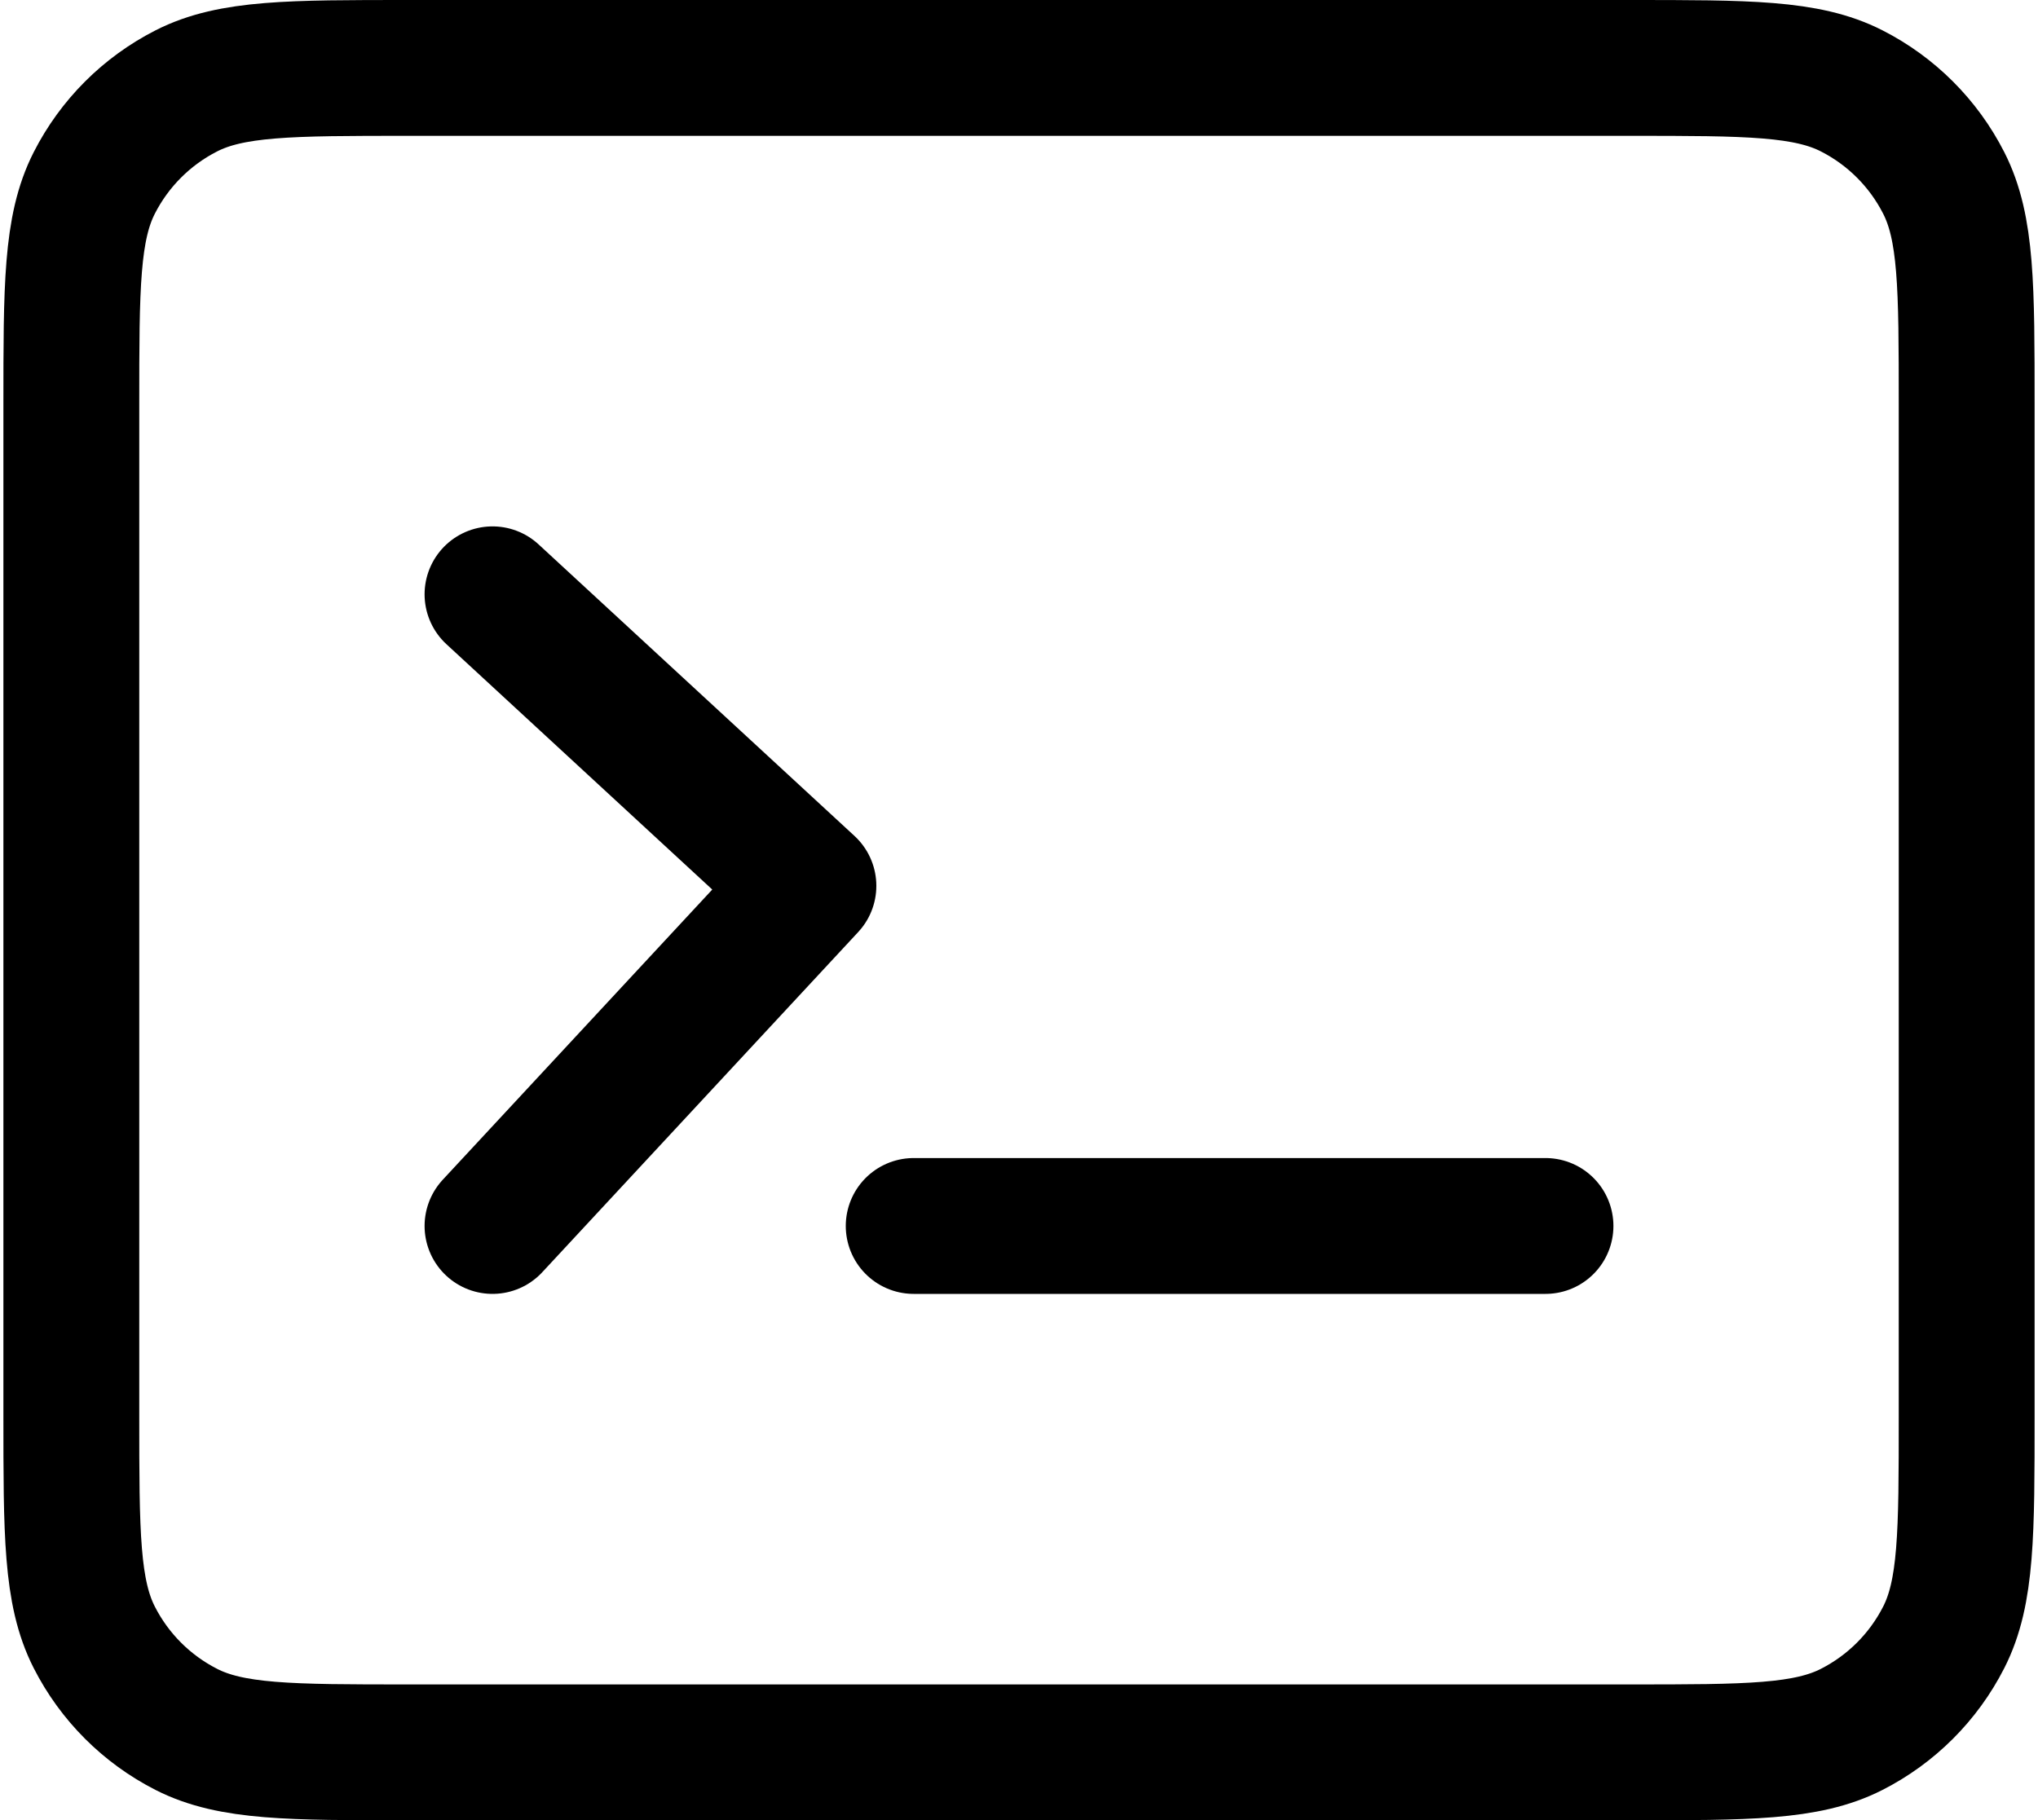
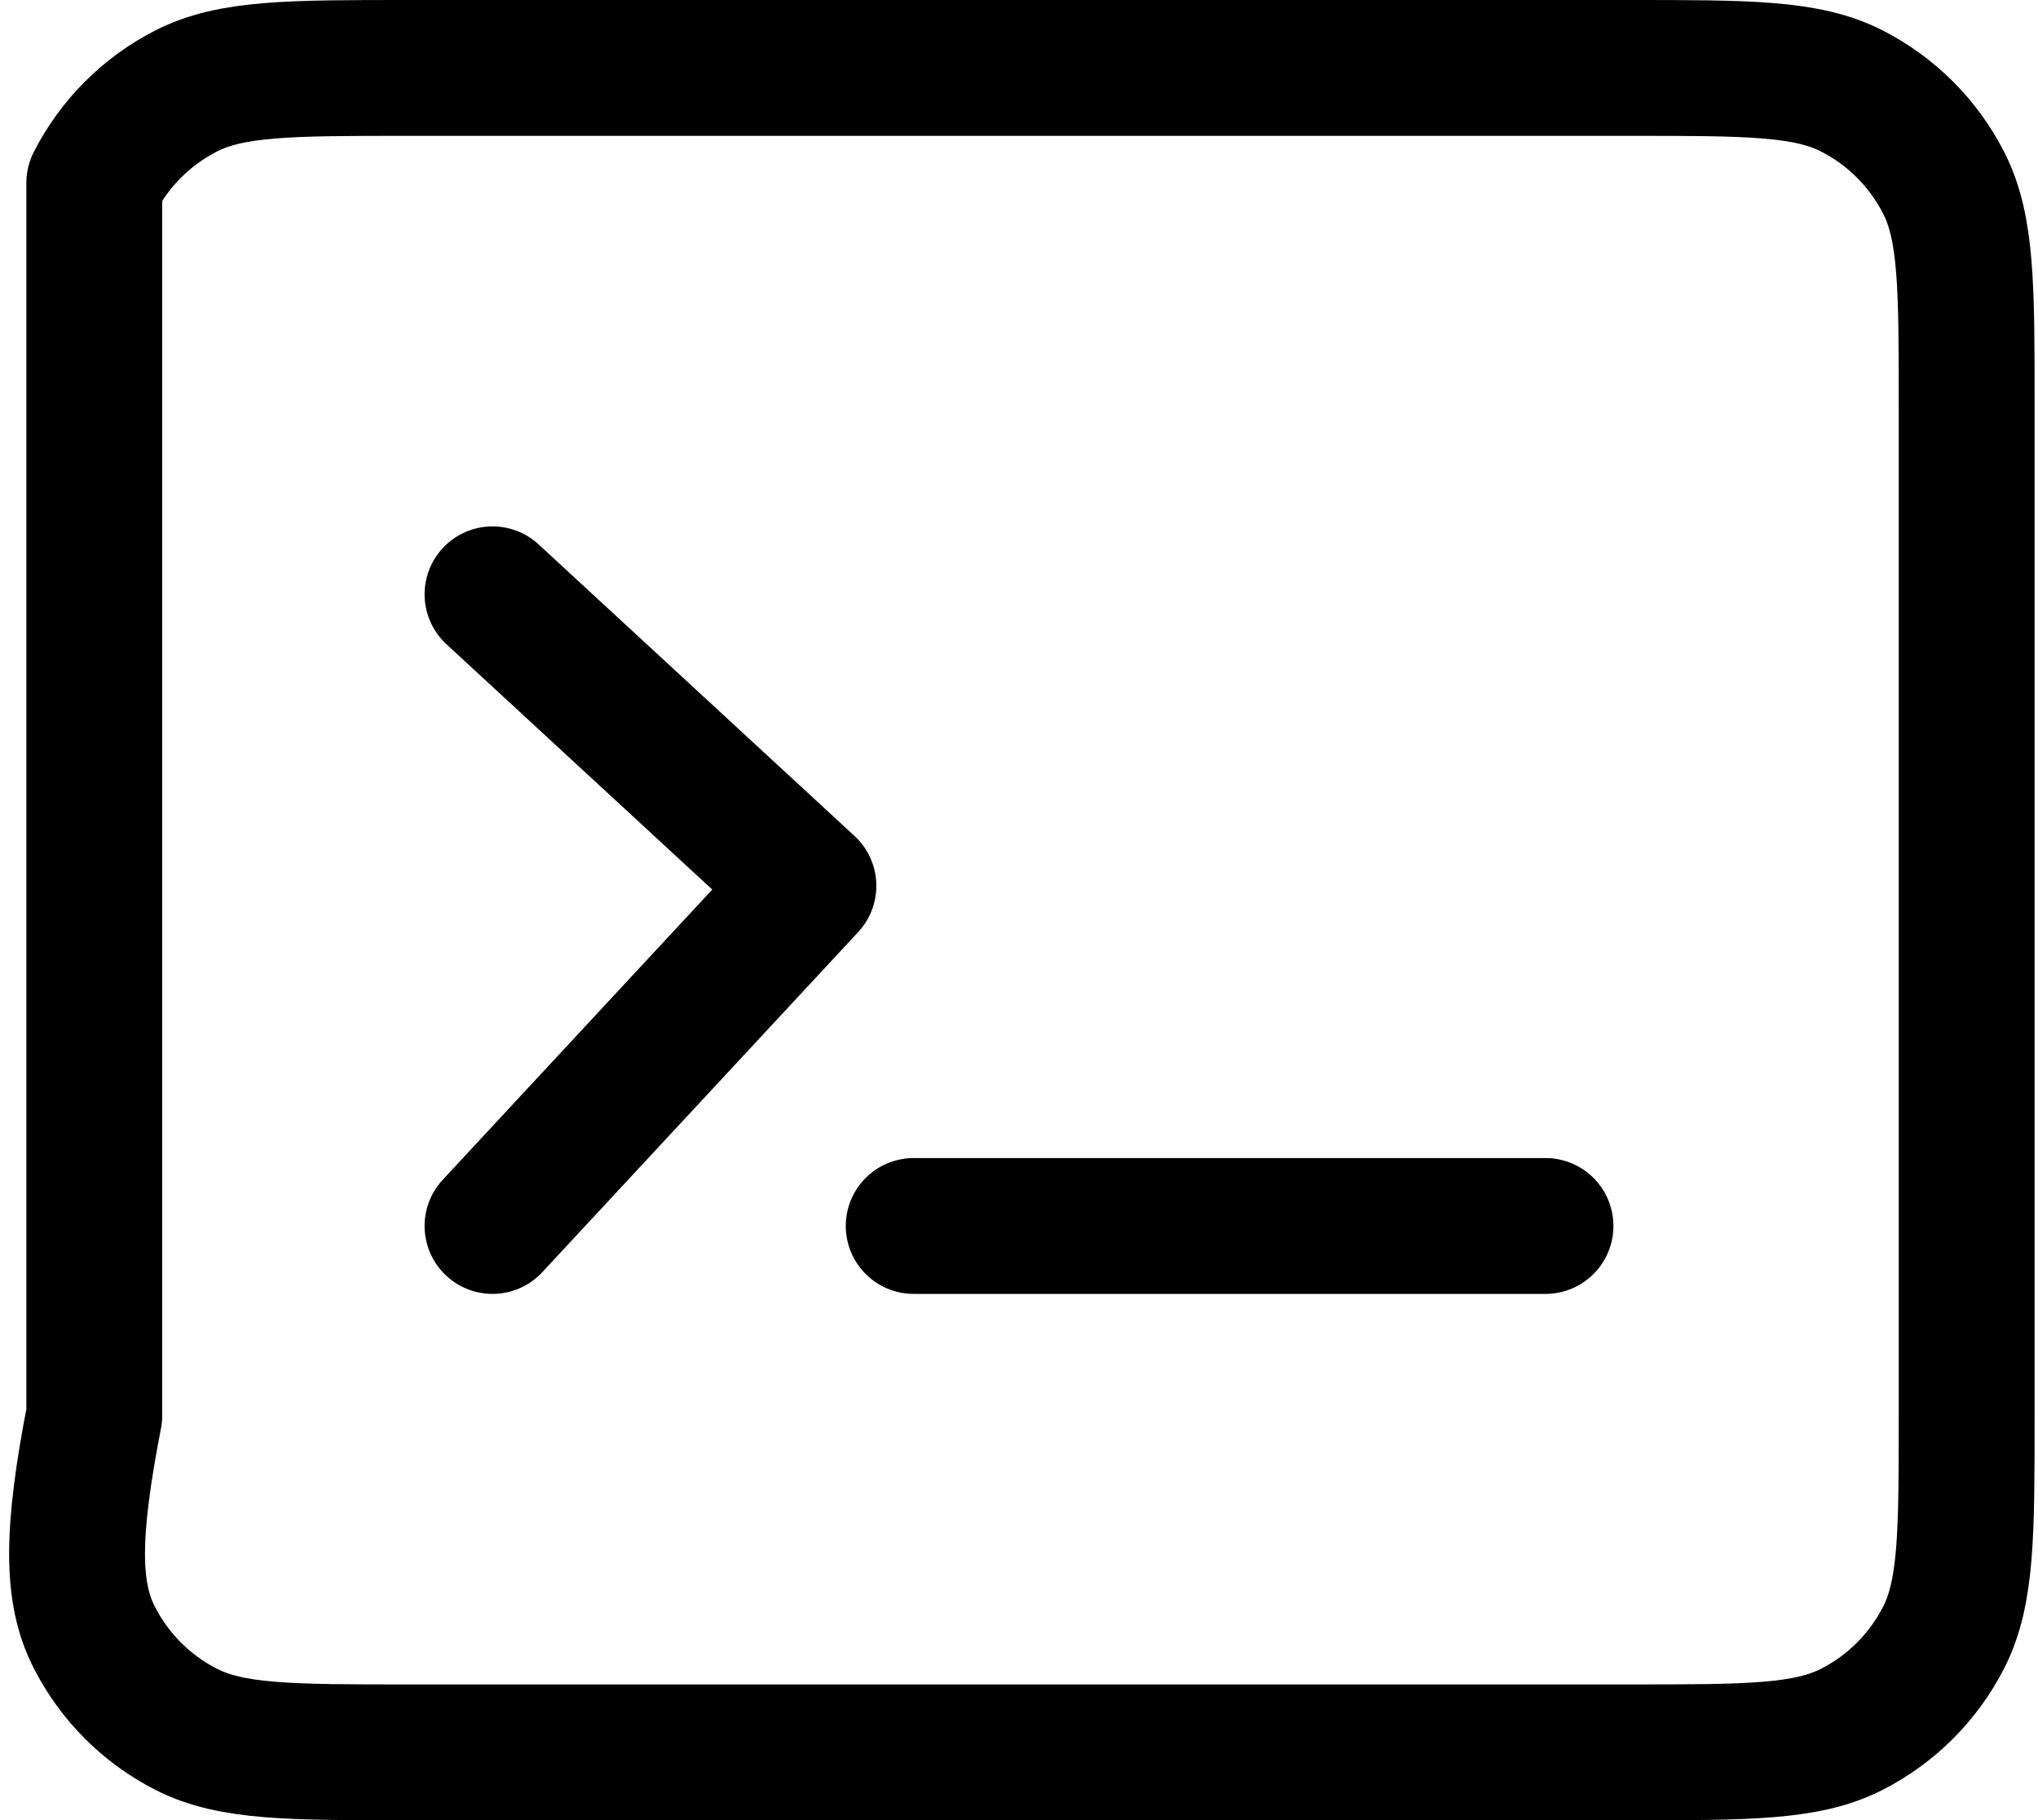
<svg xmlns="http://www.w3.org/2000/svg" width="75" height="67" viewBox="0 0 75 67" fill="none">
-   <path d="M18.125 21.875L29.75 32.606L18.125 45.125M33.625 45.125H56.875M15.025 64.5H59.975C64.315 64.5 66.486 64.5 68.143 63.655C69.602 62.912 70.787 61.727 71.53 60.268C72.375 58.611 72.375 56.44 72.375 52.1V14.9C72.375 10.56 72.375 8.389 71.53 6.732C70.787 5.273 69.602 4.088 68.143 3.345C66.486 2.5 64.315 2.5 59.975 2.5H15.025C10.685 2.5 8.514 2.5 6.857 3.345C5.398 4.088 4.213 5.273 3.47 6.732C2.625 8.389 2.625 10.56 2.625 14.9V52.1C2.625 56.44 2.625 58.611 3.47 60.268C4.213 61.727 5.398 62.912 6.857 63.655C8.514 64.5 10.685 64.5 15.025 64.5Z" stroke="black" stroke-width="5" stroke-linecap="round" stroke-linejoin="round" />
+   <path d="M18.125 21.875L29.75 32.606L18.125 45.125M33.625 45.125H56.875M15.025 64.5H59.975C64.315 64.5 66.486 64.5 68.143 63.655C69.602 62.912 70.787 61.727 71.53 60.268C72.375 58.611 72.375 56.44 72.375 52.1V14.9C72.375 10.56 72.375 8.389 71.53 6.732C70.787 5.273 69.602 4.088 68.143 3.345C66.486 2.5 64.315 2.5 59.975 2.5H15.025C10.685 2.5 8.514 2.5 6.857 3.345C5.398 4.088 4.213 5.273 3.47 6.732V52.1C2.625 56.44 2.625 58.611 3.47 60.268C4.213 61.727 5.398 62.912 6.857 63.655C8.514 64.5 10.685 64.5 15.025 64.5Z" stroke="black" stroke-width="5" stroke-linecap="round" stroke-linejoin="round" />
</svg>